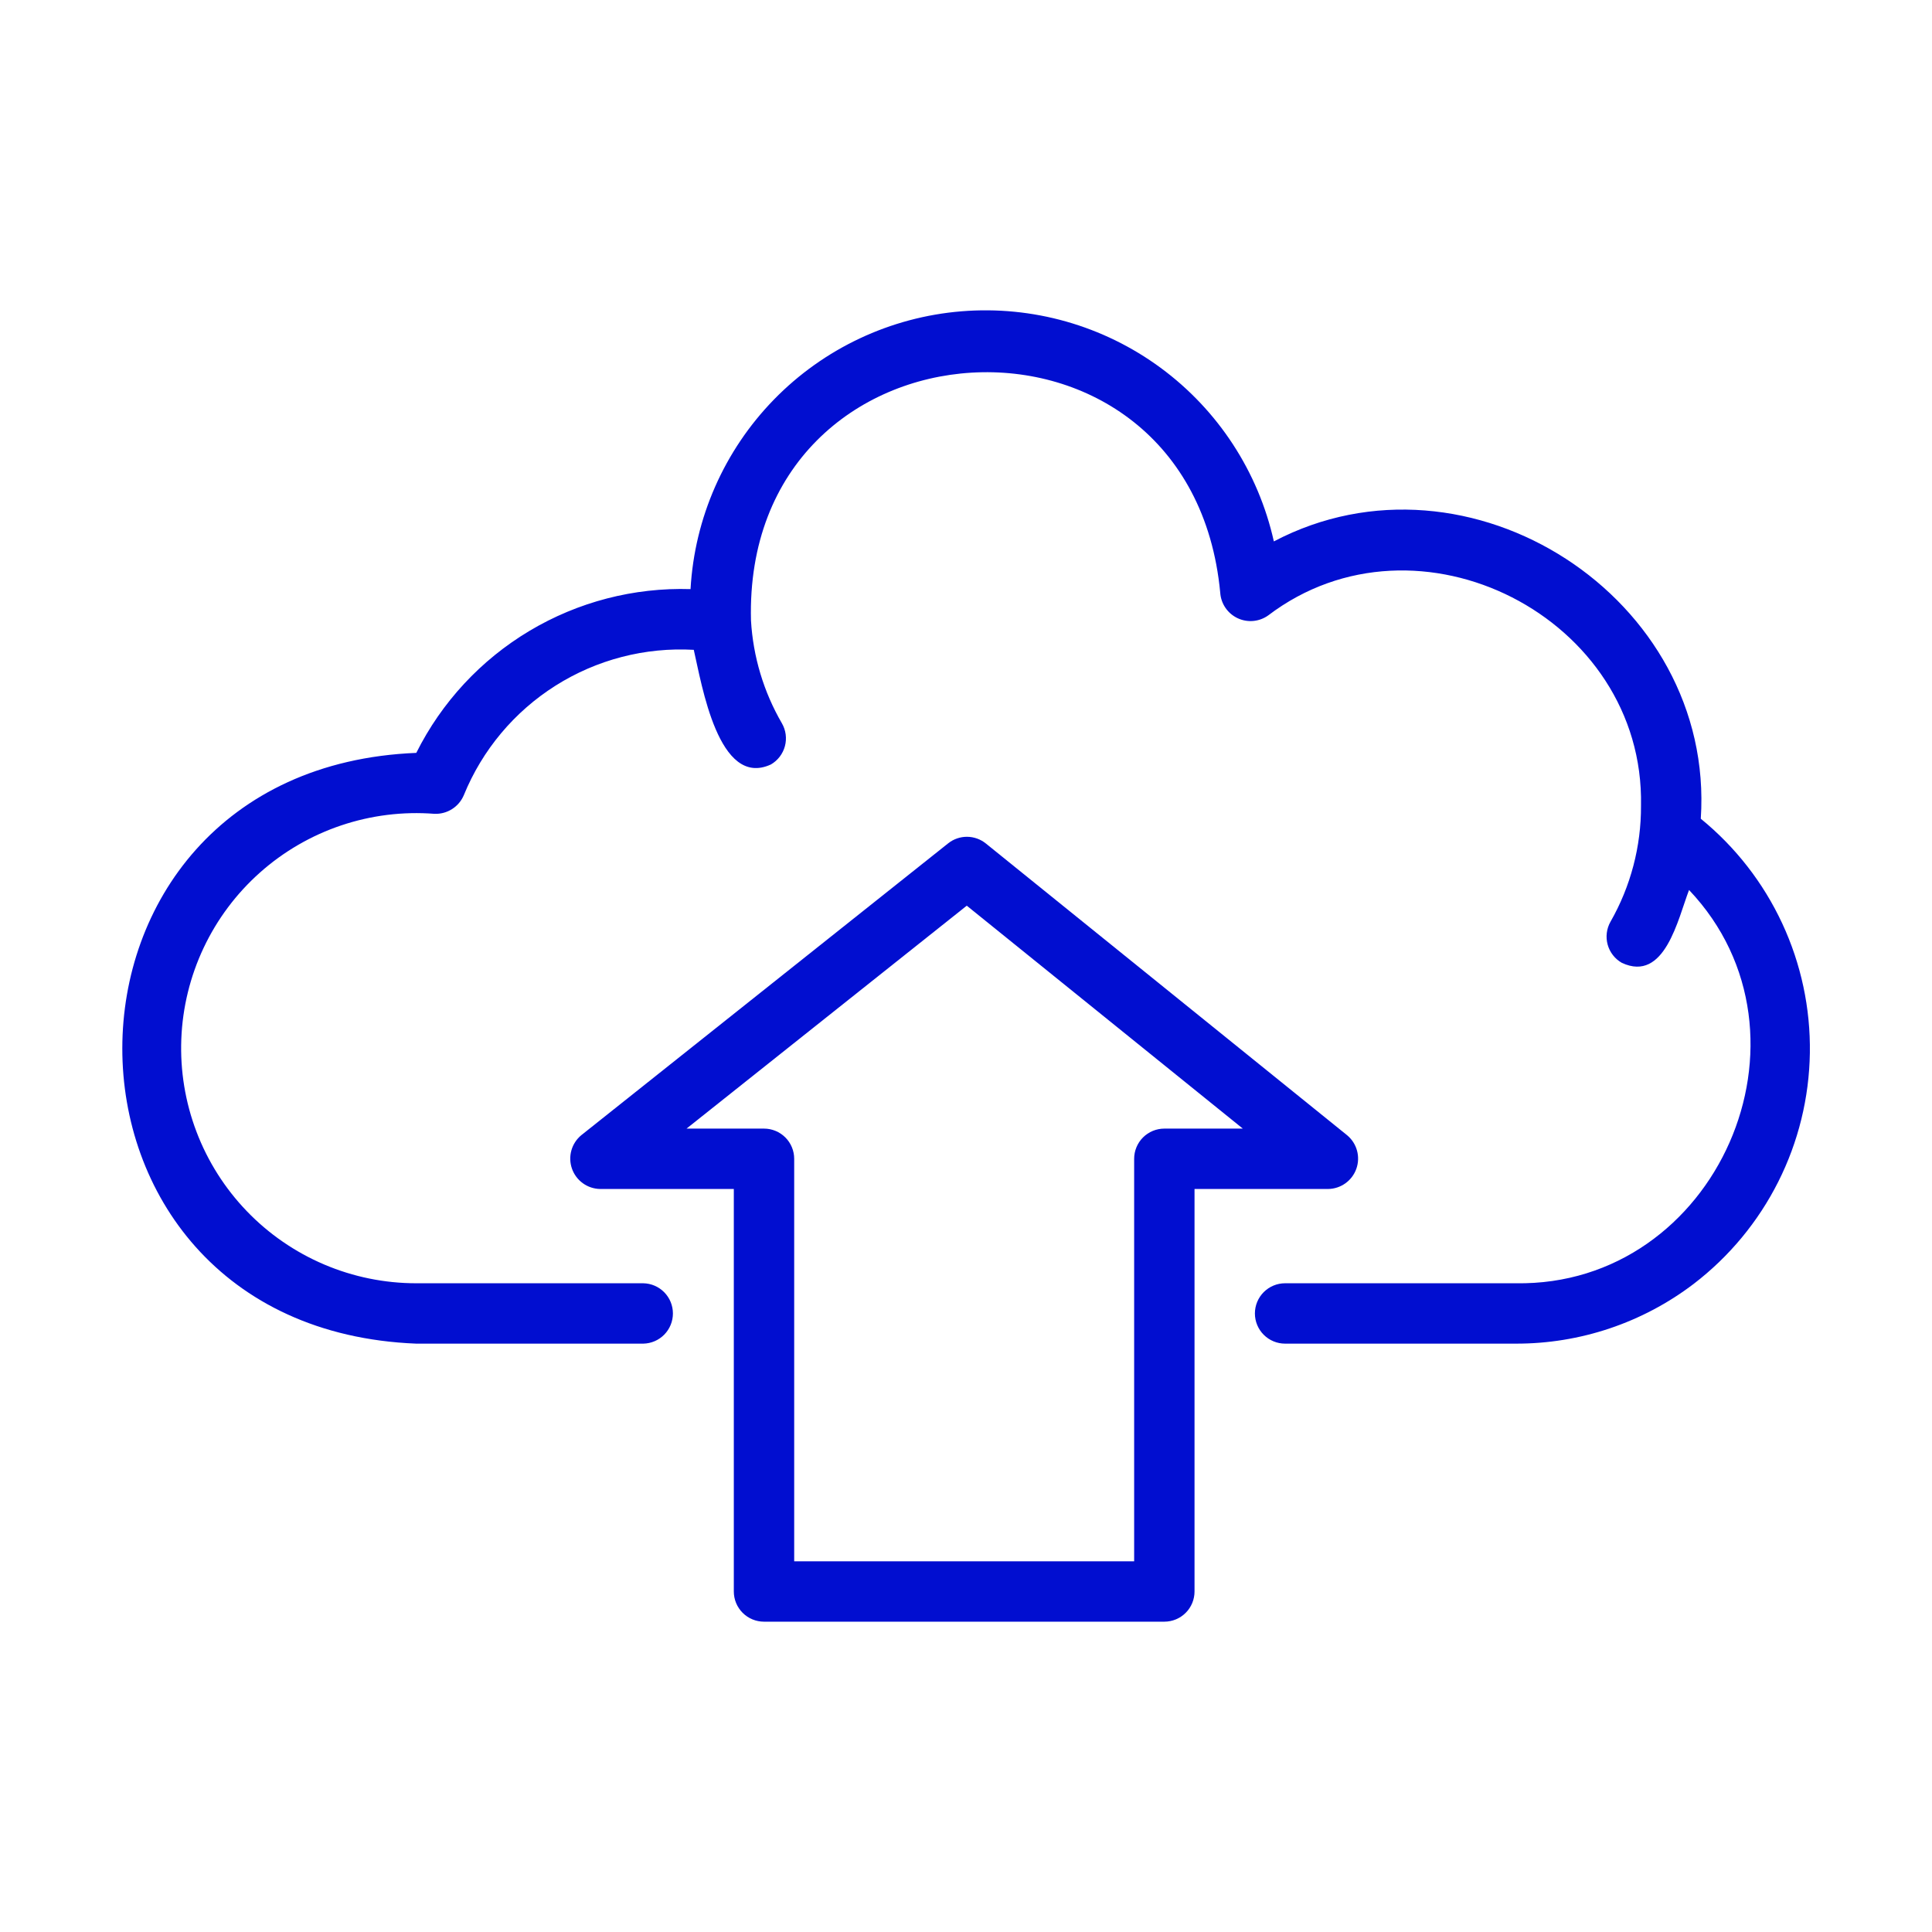
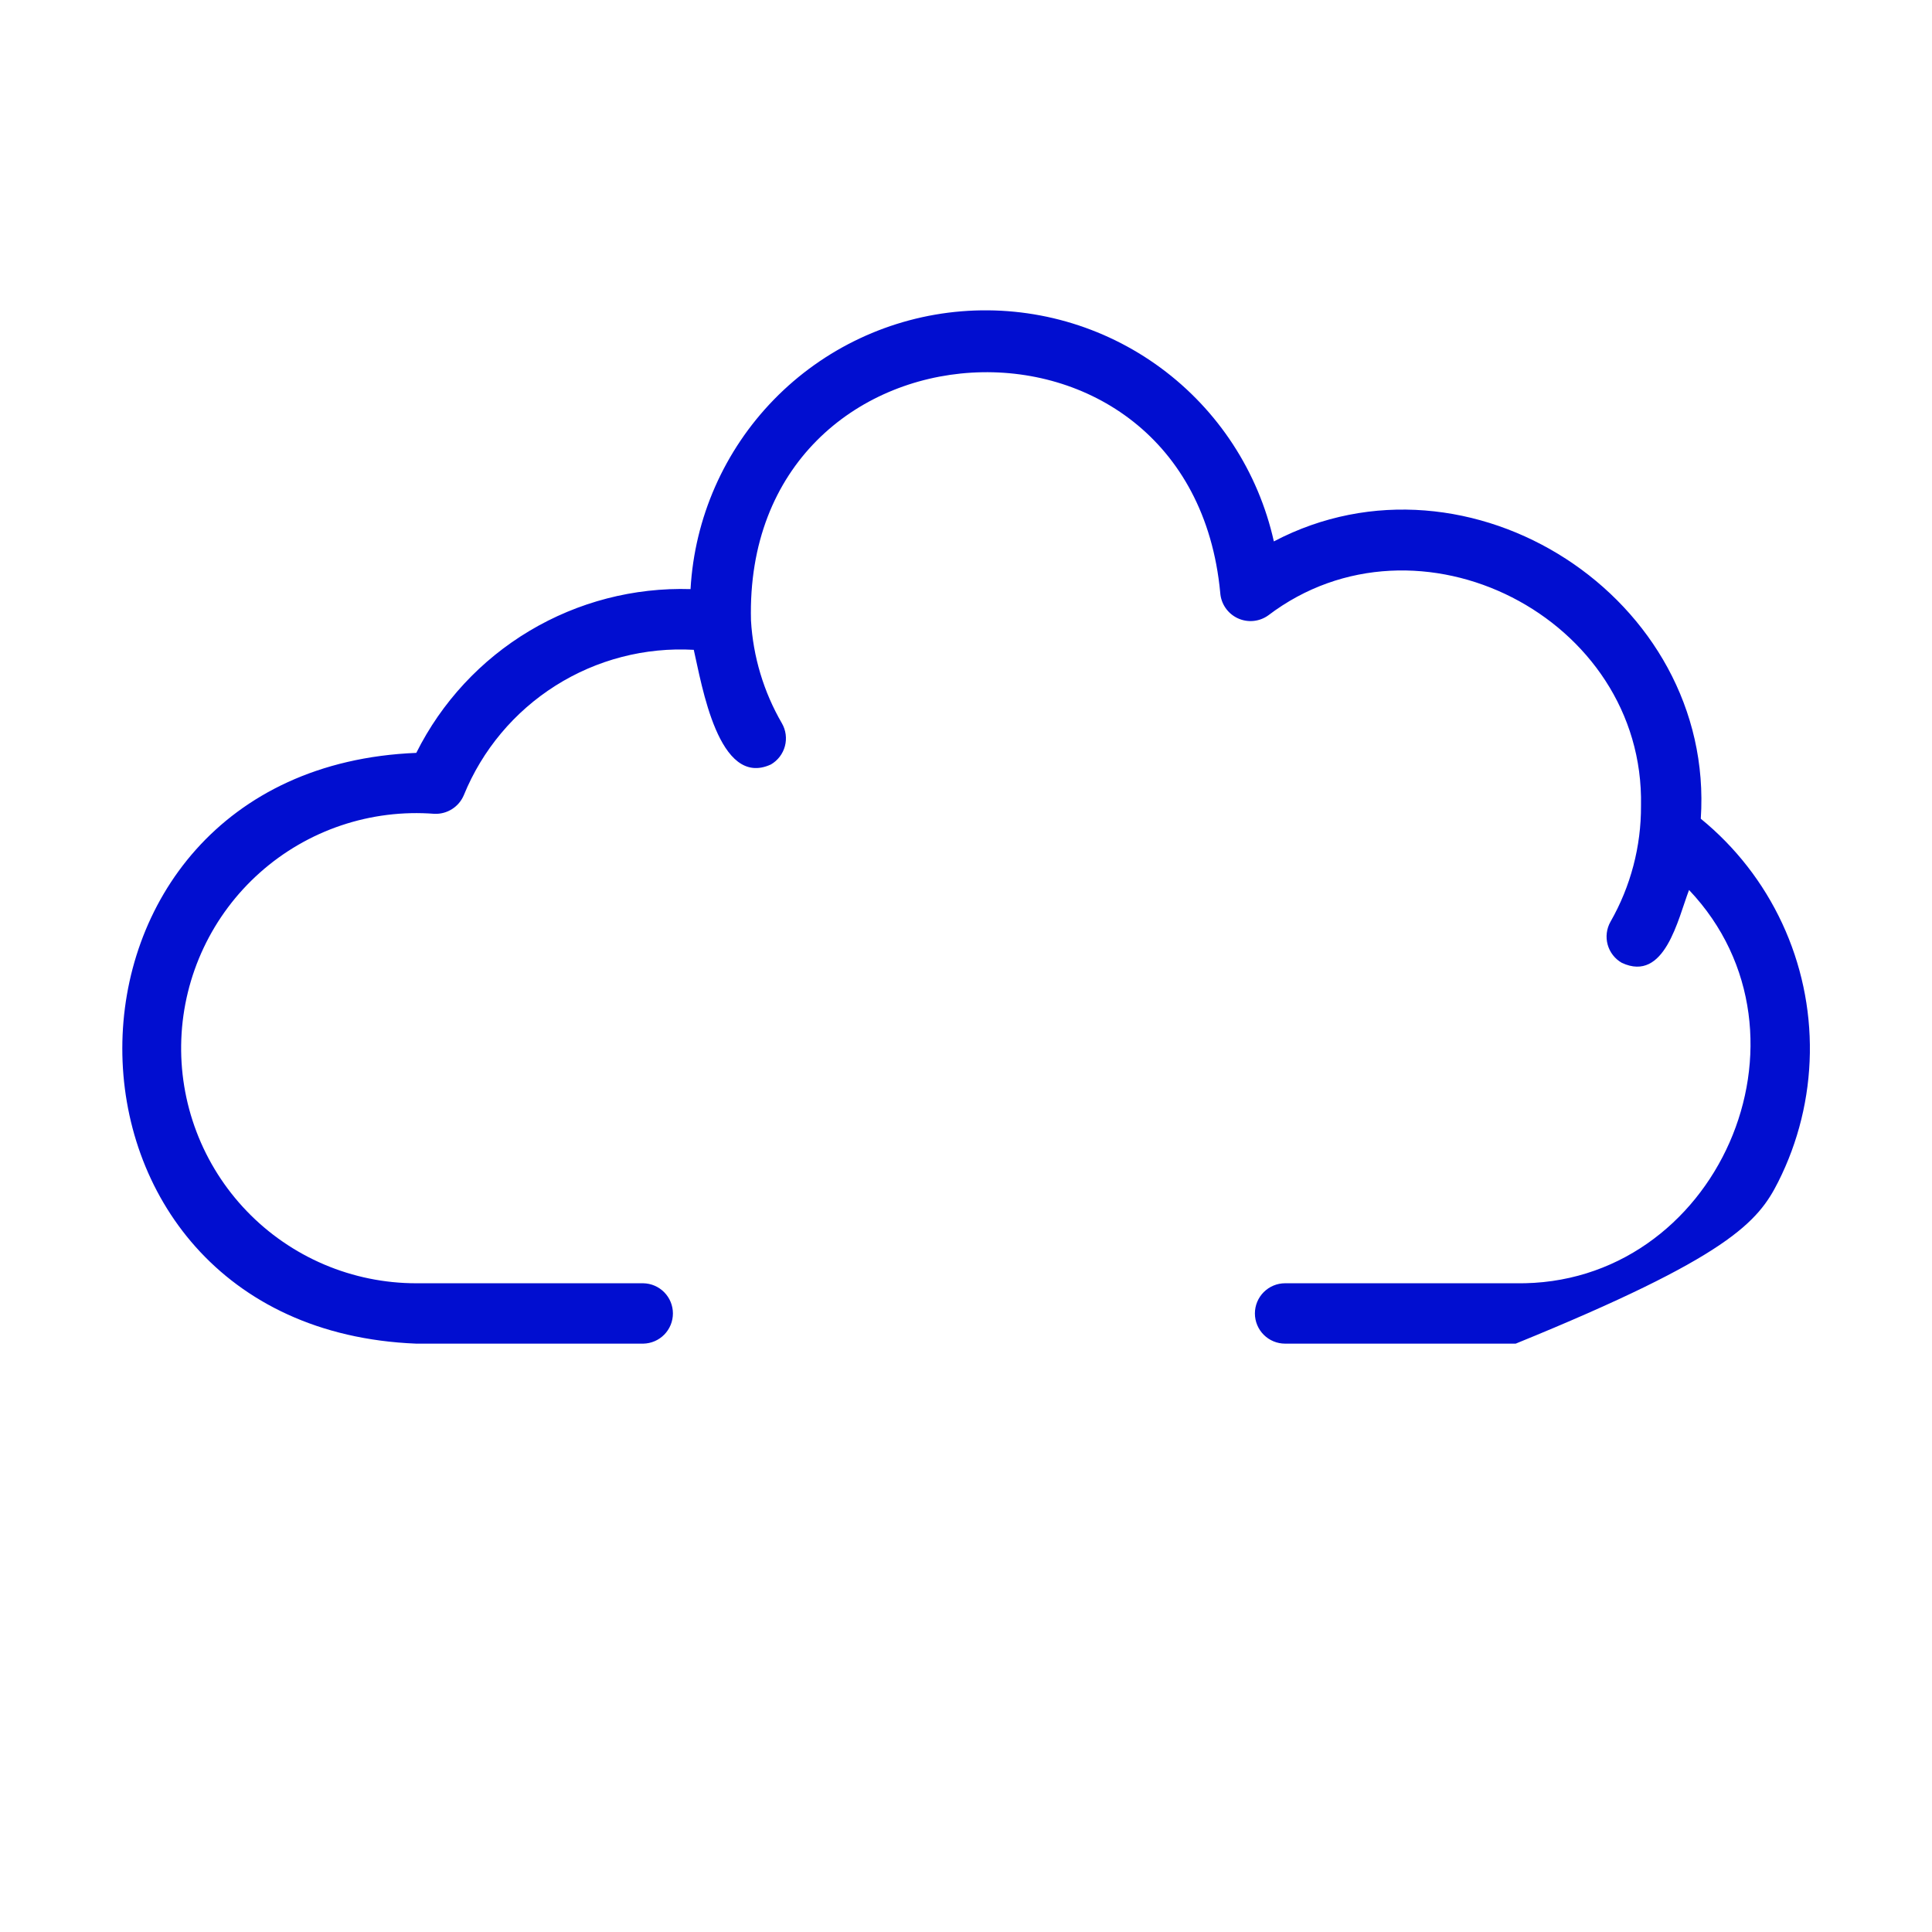
<svg xmlns="http://www.w3.org/2000/svg" width="512" height="512" viewBox="0 0 512 512" fill="none">
-   <path d="M450.726 216.971C454.606 158.467 389.283 116.319 337.585 143.478C333.468 125.033 322.818 108.699 307.601 97.491C292.383 86.283 273.625 80.958 254.788 82.499C235.952 84.04 218.308 92.342 205.114 105.873C191.919 119.405 184.065 137.252 183 156.121C168.006 155.658 153.192 159.499 140.312 167.19C127.432 174.881 117.025 186.1 110.321 199.52C6.538 203.721 6.352 351.935 110.321 356.079H170.477C172.573 356.04 174.57 355.18 176.039 353.684C177.507 352.188 178.33 350.175 178.33 348.078C178.33 345.982 177.507 343.969 176.038 342.473C174.57 340.977 172.572 340.117 170.476 340.079H110.32C101.934 340.081 93.634 338.391 85.917 335.108C78.2 331.826 71.225 327.019 65.41 320.976C59.595 314.934 55.06 307.779 52.077 299.941C49.094 292.104 47.724 283.745 48.05 275.365C48.375 266.985 50.389 258.757 53.97 251.174C57.552 243.592 62.627 236.81 68.893 231.236C75.159 225.662 82.485 221.41 90.433 218.736C98.382 216.062 106.788 215.02 115.149 215.672C116.794 215.735 118.42 215.295 119.809 214.41C121.198 213.525 122.284 212.237 122.922 210.719C127.802 198.752 136.297 188.608 147.223 181.704C158.148 174.801 170.956 171.482 183.859 172.212C185.974 181.329 190.391 208.986 204.288 202.595C205.198 202.069 205.994 201.369 206.633 200.535C207.272 199.701 207.74 198.749 208.011 197.734C208.282 196.719 208.35 195.66 208.211 194.619C208.072 193.577 207.73 192.573 207.203 191.664C202.382 183.358 199.579 174.036 199.019 164.449C196.891 81.625 315.609 74.545 323.375 157.091C323.473 158.519 323.949 159.896 324.756 161.079C325.563 162.261 326.671 163.208 327.965 163.82C329.259 164.432 330.694 164.688 332.12 164.561C333.546 164.434 334.912 163.929 336.078 163.098C375.701 132.984 435.877 163.631 434.882 213.521C434.935 224.297 432.149 234.897 426.805 244.254C426.285 245.167 425.95 246.174 425.819 247.217C425.688 248.26 425.765 249.318 426.043 250.331C426.322 251.344 426.797 252.293 427.443 253.122C428.088 253.951 428.891 254.645 429.805 255.164C441.2 260.467 444.672 243.5 447.615 235.857C484.198 274.437 454.963 340.965 401.678 340.078L340.562 340.078C338.441 340.078 336.406 340.921 334.906 342.422C333.405 343.922 332.562 345.957 332.562 348.078C332.562 350.2 333.405 352.235 334.906 353.735C336.406 355.236 338.441 356.078 340.562 356.078H401.68C418.718 356.128 435.297 350.56 448.851 340.236C458.267 333.023 465.928 323.772 471.259 313.177C476.59 302.582 479.453 290.917 479.634 279.057C479.814 267.198 477.307 255.451 472.301 244.699C467.294 233.946 459.918 224.467 450.726 216.971Z" fill="#010ED0" />
-   <path d="M202.469 429.761H308.562C309.613 429.761 310.654 429.554 311.624 429.152C312.595 428.75 313.477 428.161 314.22 427.418C314.963 426.675 315.552 425.793 315.954 424.823C316.356 423.852 316.563 422.811 316.562 421.761V315.093H352C353.641 315.064 355.233 314.534 356.565 313.575C357.896 312.616 358.902 311.272 359.449 309.725C359.995 308.178 360.056 306.5 359.622 304.918C359.189 303.335 358.282 301.923 357.023 300.87L261.266 223.538C259.853 222.393 258.091 221.765 256.272 221.758C254.454 221.751 252.687 222.365 251.266 223.499L154.055 300.831C152.784 301.878 151.865 303.289 151.421 304.874C150.977 306.459 151.03 308.142 151.573 309.697C152.115 311.251 153.121 312.601 154.455 313.566C155.788 314.531 157.386 315.064 159.032 315.093H194.469V421.761C194.468 422.811 194.675 423.852 195.077 424.823C195.479 425.793 196.068 426.675 196.811 427.418C197.554 428.161 198.436 428.75 199.407 429.152C200.378 429.554 201.418 429.761 202.469 429.761ZM181.938 299.093L256.203 240.015L329.359 299.093H308.562C307.512 299.093 306.471 299.299 305.501 299.701C304.53 300.103 303.648 300.692 302.905 301.435C302.162 302.178 301.573 303.06 301.171 304.031C300.769 305.002 300.562 306.042 300.562 307.093V413.761H210.469V307.093C210.469 306.042 210.262 305.002 209.86 304.031C209.458 303.06 208.869 302.178 208.126 301.435C207.383 300.692 206.501 300.103 205.531 299.701C204.56 299.299 203.519 299.093 202.469 299.093H181.938Z" fill="#010ED0" />
+   <path d="M450.726 216.971C454.606 158.467 389.283 116.319 337.585 143.478C333.468 125.033 322.818 108.699 307.601 97.491C292.383 86.283 273.625 80.958 254.788 82.499C235.952 84.04 218.308 92.342 205.114 105.873C191.919 119.405 184.065 137.252 183 156.121C168.006 155.658 153.192 159.499 140.312 167.19C127.432 174.881 117.025 186.1 110.321 199.52C6.538 203.721 6.352 351.935 110.321 356.079H170.477C172.573 356.04 174.57 355.18 176.039 353.684C177.507 352.188 178.33 350.175 178.33 348.078C178.33 345.982 177.507 343.969 176.038 342.473C174.57 340.977 172.572 340.117 170.476 340.079H110.32C101.934 340.081 93.634 338.391 85.917 335.108C78.2 331.826 71.225 327.019 65.41 320.976C59.595 314.934 55.06 307.779 52.077 299.941C49.094 292.104 47.724 283.745 48.05 275.365C48.375 266.985 50.389 258.757 53.97 251.174C57.552 243.592 62.627 236.81 68.893 231.236C75.159 225.662 82.485 221.41 90.433 218.736C98.382 216.062 106.788 215.02 115.149 215.672C116.794 215.735 118.42 215.295 119.809 214.41C121.198 213.525 122.284 212.237 122.922 210.719C127.802 198.752 136.297 188.608 147.223 181.704C158.148 174.801 170.956 171.482 183.859 172.212C185.974 181.329 190.391 208.986 204.288 202.595C205.198 202.069 205.994 201.369 206.633 200.535C207.272 199.701 207.74 198.749 208.011 197.734C208.282 196.719 208.35 195.66 208.211 194.619C208.072 193.577 207.73 192.573 207.203 191.664C202.382 183.358 199.579 174.036 199.019 164.449C196.891 81.625 315.609 74.545 323.375 157.091C323.473 158.519 323.949 159.896 324.756 161.079C325.563 162.261 326.671 163.208 327.965 163.82C329.259 164.432 330.694 164.688 332.12 164.561C333.546 164.434 334.912 163.929 336.078 163.098C375.701 132.984 435.877 163.631 434.882 213.521C434.935 224.297 432.149 234.897 426.805 244.254C426.285 245.167 425.95 246.174 425.819 247.217C425.688 248.26 425.765 249.318 426.043 250.331C426.322 251.344 426.797 252.293 427.443 253.122C428.088 253.951 428.891 254.645 429.805 255.164C441.2 260.467 444.672 243.5 447.615 235.857C484.198 274.437 454.963 340.965 401.678 340.078L340.562 340.078C338.441 340.078 336.406 340.921 334.906 342.422C333.405 343.922 332.562 345.957 332.562 348.078C332.562 350.2 333.405 352.235 334.906 353.735C336.406 355.236 338.441 356.078 340.562 356.078H401.68C458.267 333.023 465.928 323.772 471.259 313.177C476.59 302.582 479.453 290.917 479.634 279.057C479.814 267.198 477.307 255.451 472.301 244.699C467.294 233.946 459.918 224.467 450.726 216.971Z" fill="#010ED0" />
</svg>